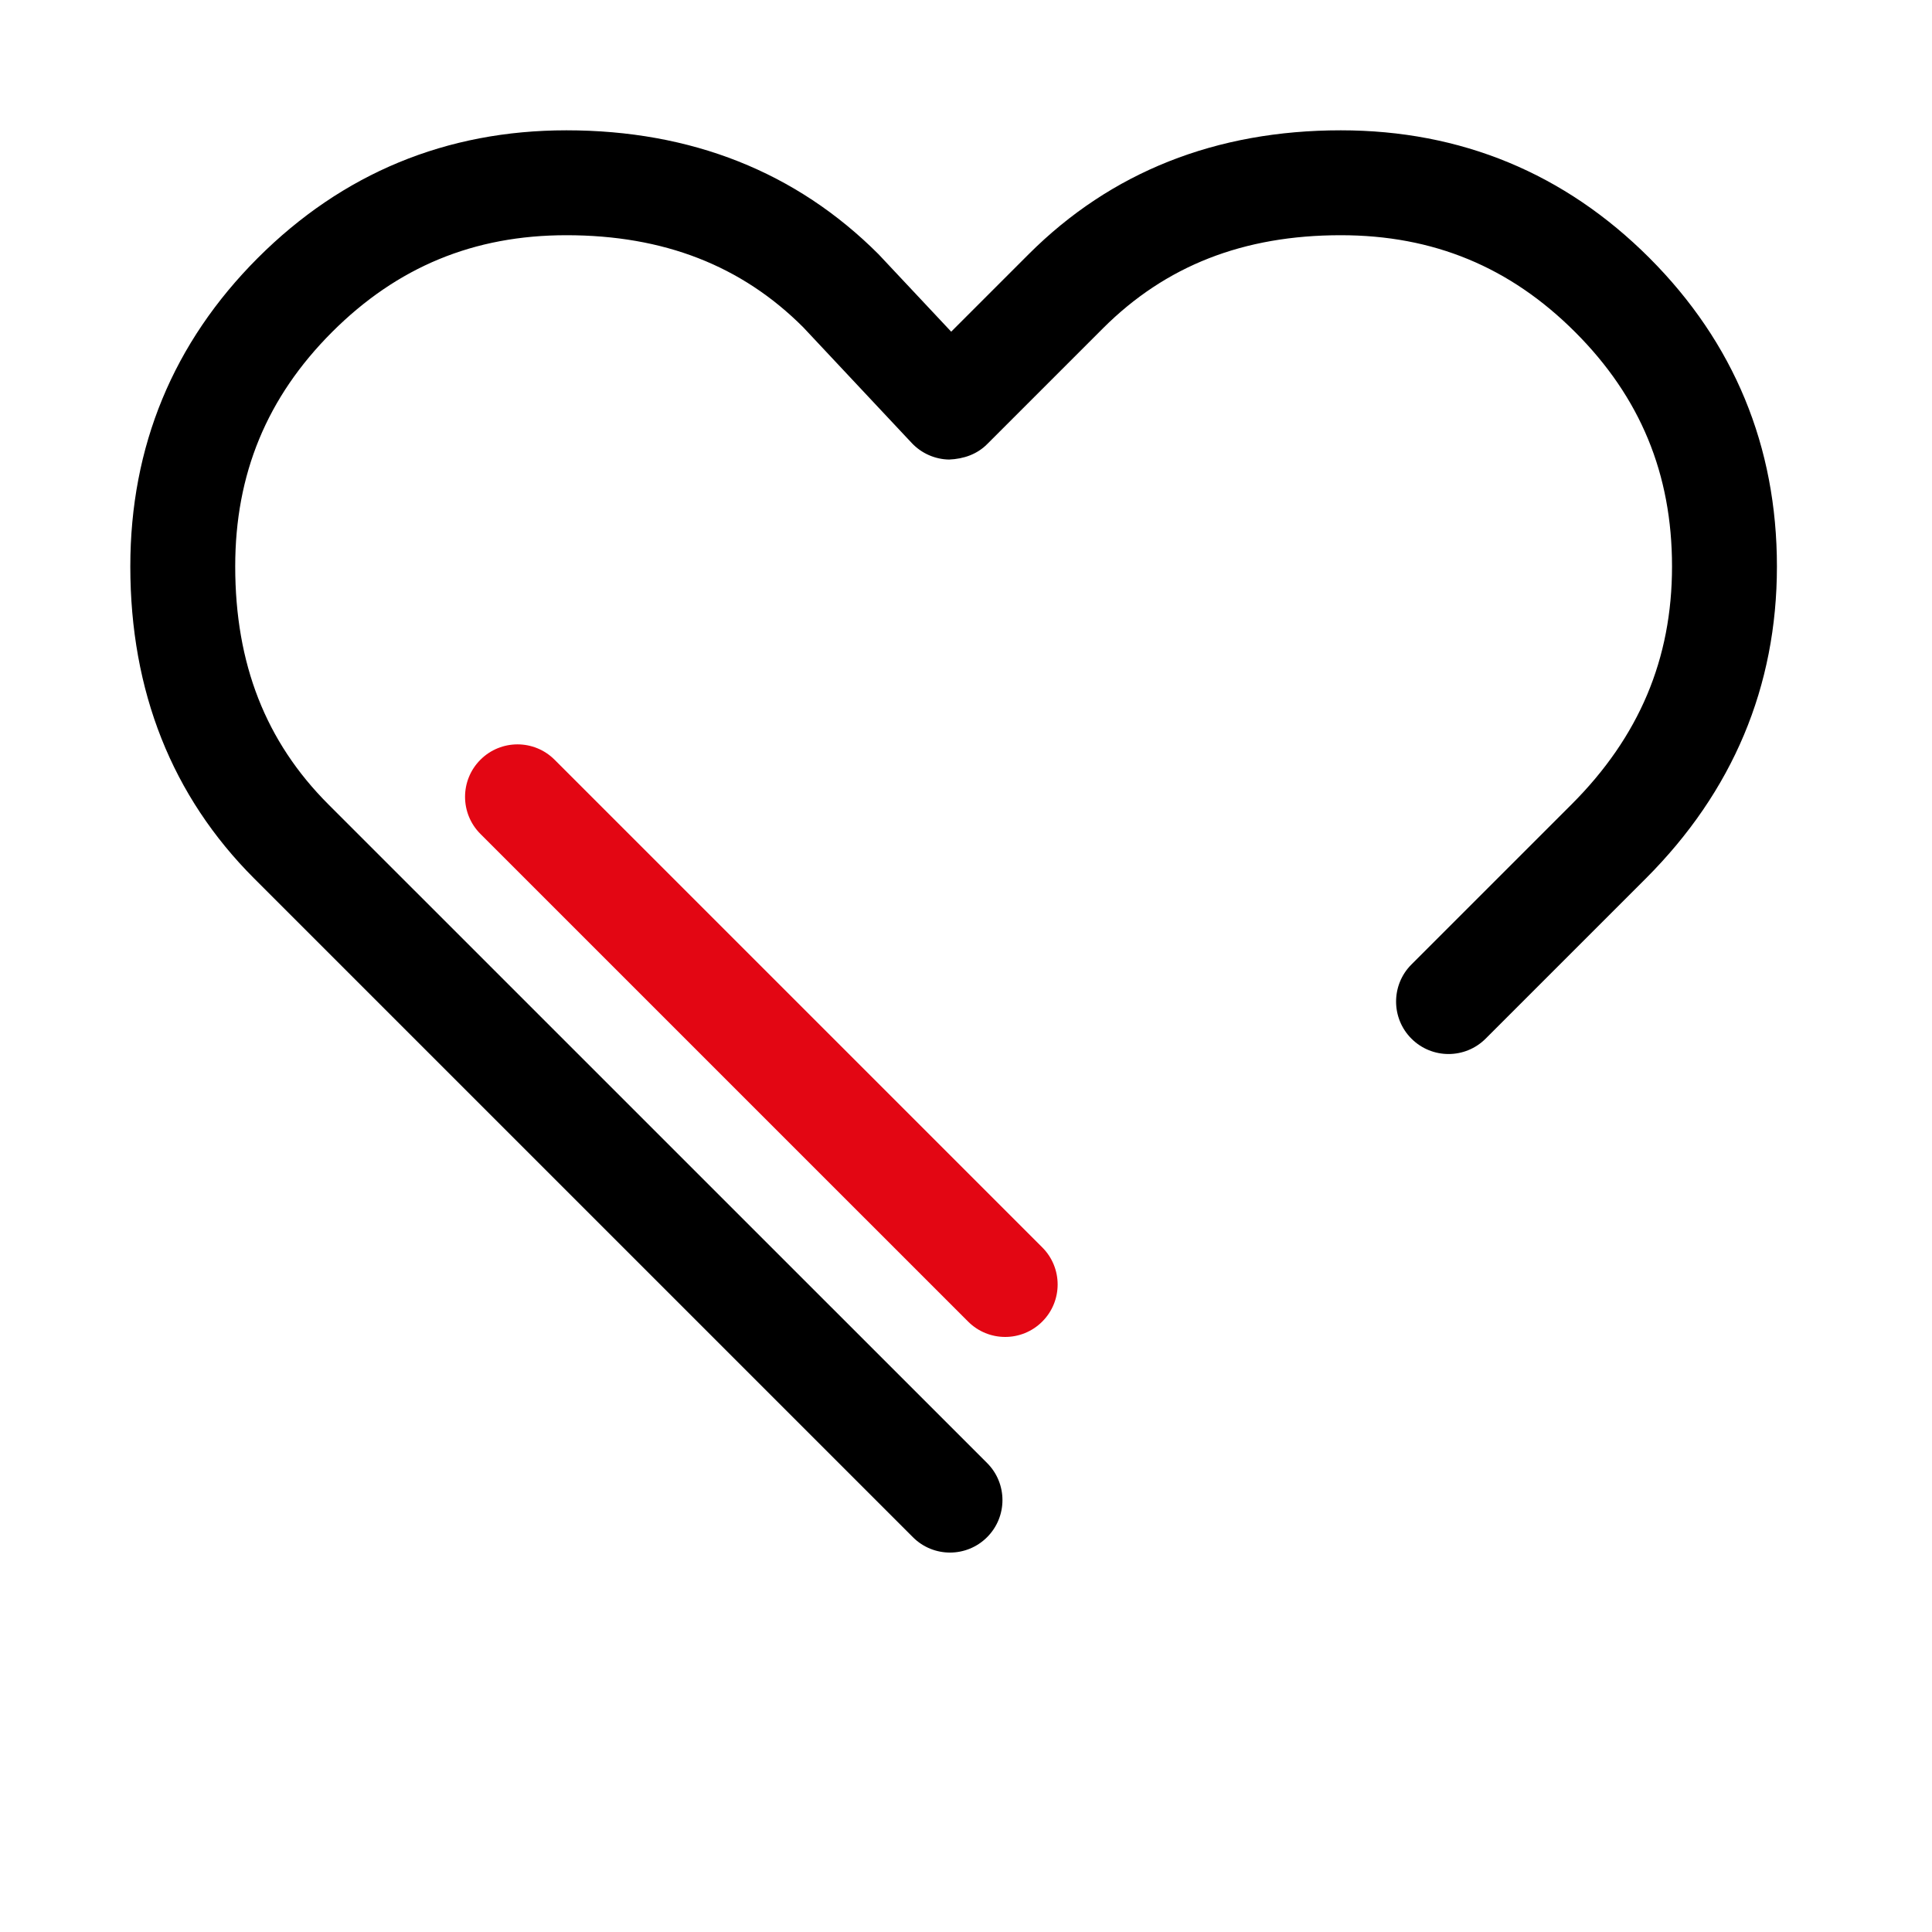
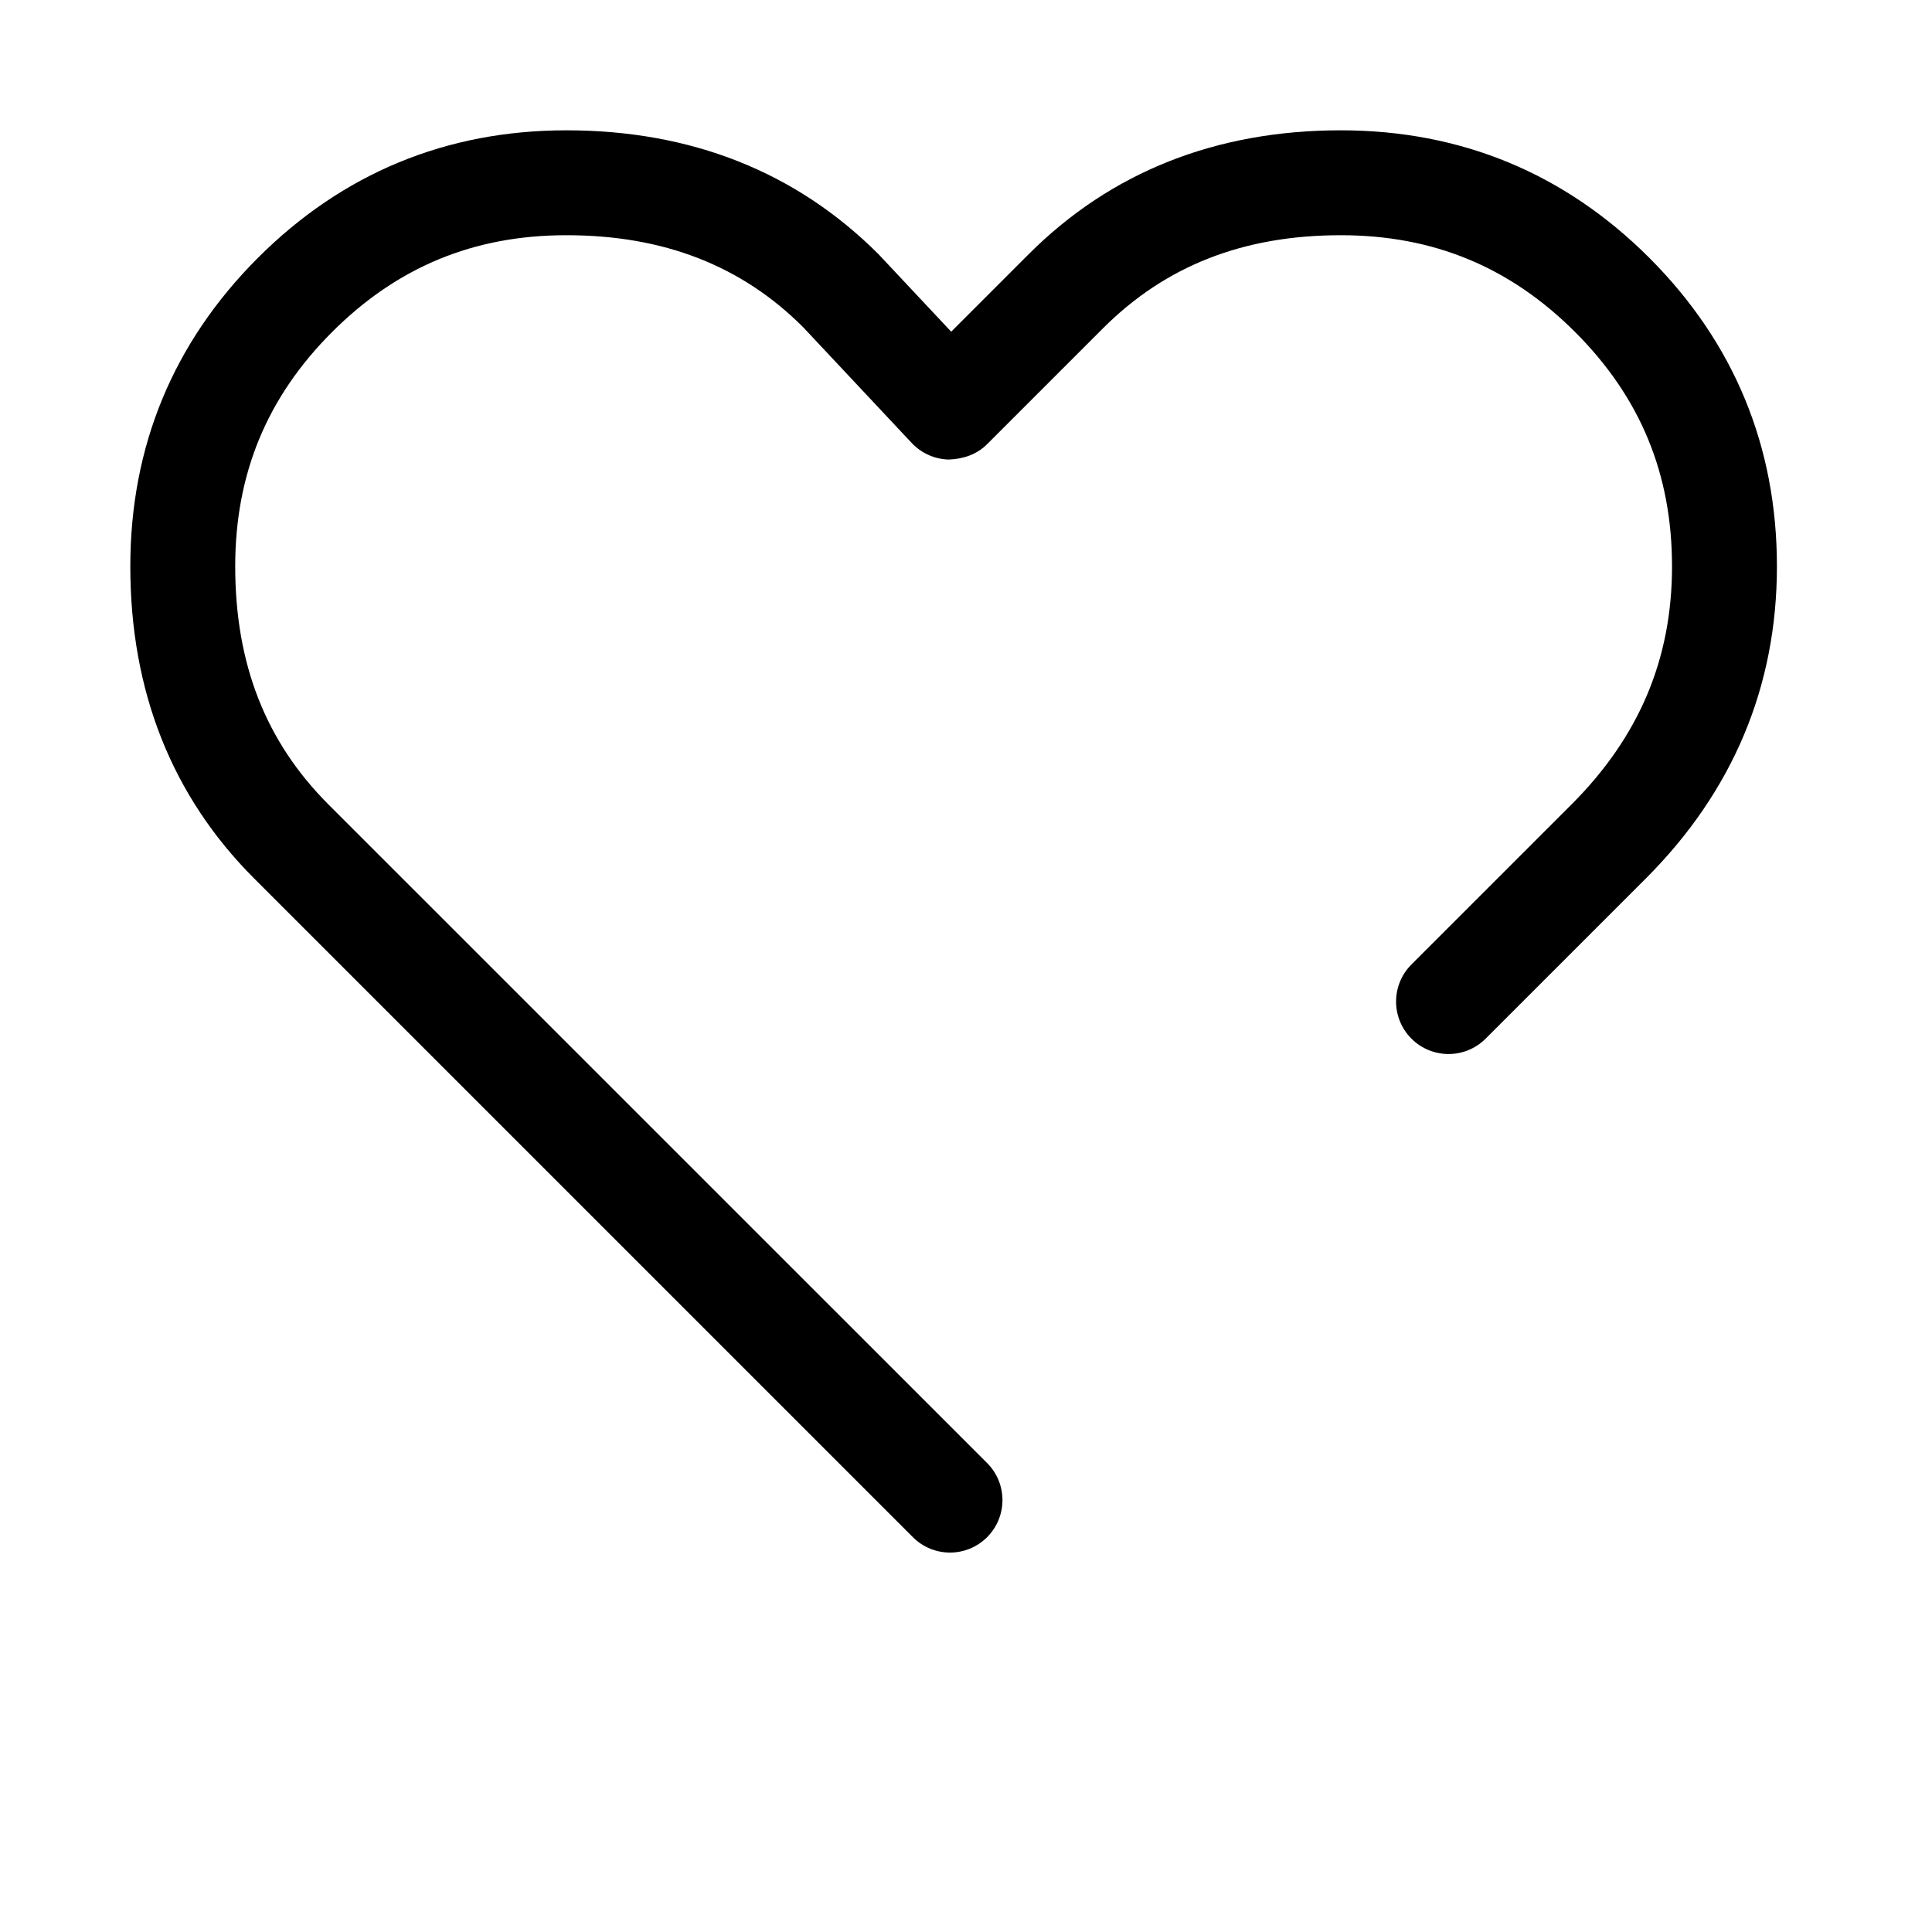
<svg xmlns="http://www.w3.org/2000/svg" width="71px" height="71px" viewBox="0 0 71 71" version="1.1">
  <title>爱心捐赠</title>
  <g id="确认版" stroke="none" stroke-width="1" fill="none" fill-rule="evenodd">
    <g id="关于我们-企业责任" transform="translate(-1335, -2182)" fill-rule="nonzero">
      <g id="爱心捐赠" transform="translate(1335, 2182)">
        <rect id="矩形" fill="#000000" opacity="0" x="0" y="0" width="71" height="71" />
        <path d="M34.912,57.056 C34.418,57.056 33.925,56.868 33.549,56.491 L9.342,32.285 C6.32,29.263 4.789,25.405 4.789,20.815 C4.789,16.405 6.365,12.591 9.477,9.477 C12.59,6.366 16.405,4.789 20.815,4.789 C25.405,4.789 29.264,6.321 32.285,9.342 L34.956,12.189 L37.803,9.342 C40.826,6.321 44.685,4.789 49.274,4.789 C53.685,4.789 57.5,6.366 60.613,9.477 C63.724,12.591 65.301,16.405 65.301,20.815 C65.301,25.227 63.68,29.086 60.482,32.285 L54.596,38.17 C53.843,38.923 52.623,38.923 51.87,38.17 C51.117,37.418 51.117,36.196 51.87,35.444 L57.756,29.559 C60.239,27.075 61.446,24.215 61.446,20.815 C61.446,17.418 60.282,14.599 57.885,12.203 C55.489,9.808 52.673,8.644 49.273,8.644 C45.695,8.644 42.834,9.765 40.53,12.069 L36.275,16.324 C35.906,16.693 35.422,16.865 34.879,16.888 C34.359,16.88 33.863,16.66 33.505,16.279 L29.515,12.024 C27.255,9.765 24.395,8.644 20.815,8.644 C17.416,8.644 14.6,9.808 12.203,12.203 C9.808,14.6 8.644,17.418 8.644,20.815 C8.644,24.395 9.763,27.255 12.067,29.56 L36.275,53.765 C37.028,54.517 37.028,55.738 36.275,56.491 C35.898,56.868 35.404,57.056 34.912,57.056 L34.912,57.056 Z" id="形状" fill="#000000" />
-         <path d="M36.94,49.132 C36.446,49.132 35.954,48.944 35.577,48.567 L17.655,30.646 C16.902,29.893 16.902,28.673 17.655,27.92 C18.408,27.167 19.628,27.167 20.381,27.92 L38.303,45.841 C39.056,46.593 39.056,47.815 38.303,48.567 C37.927,48.944 37.432,49.132 36.94,49.132" id="路径" fill="#E30613" />
      </g>
    </g>
  </g>
</svg>